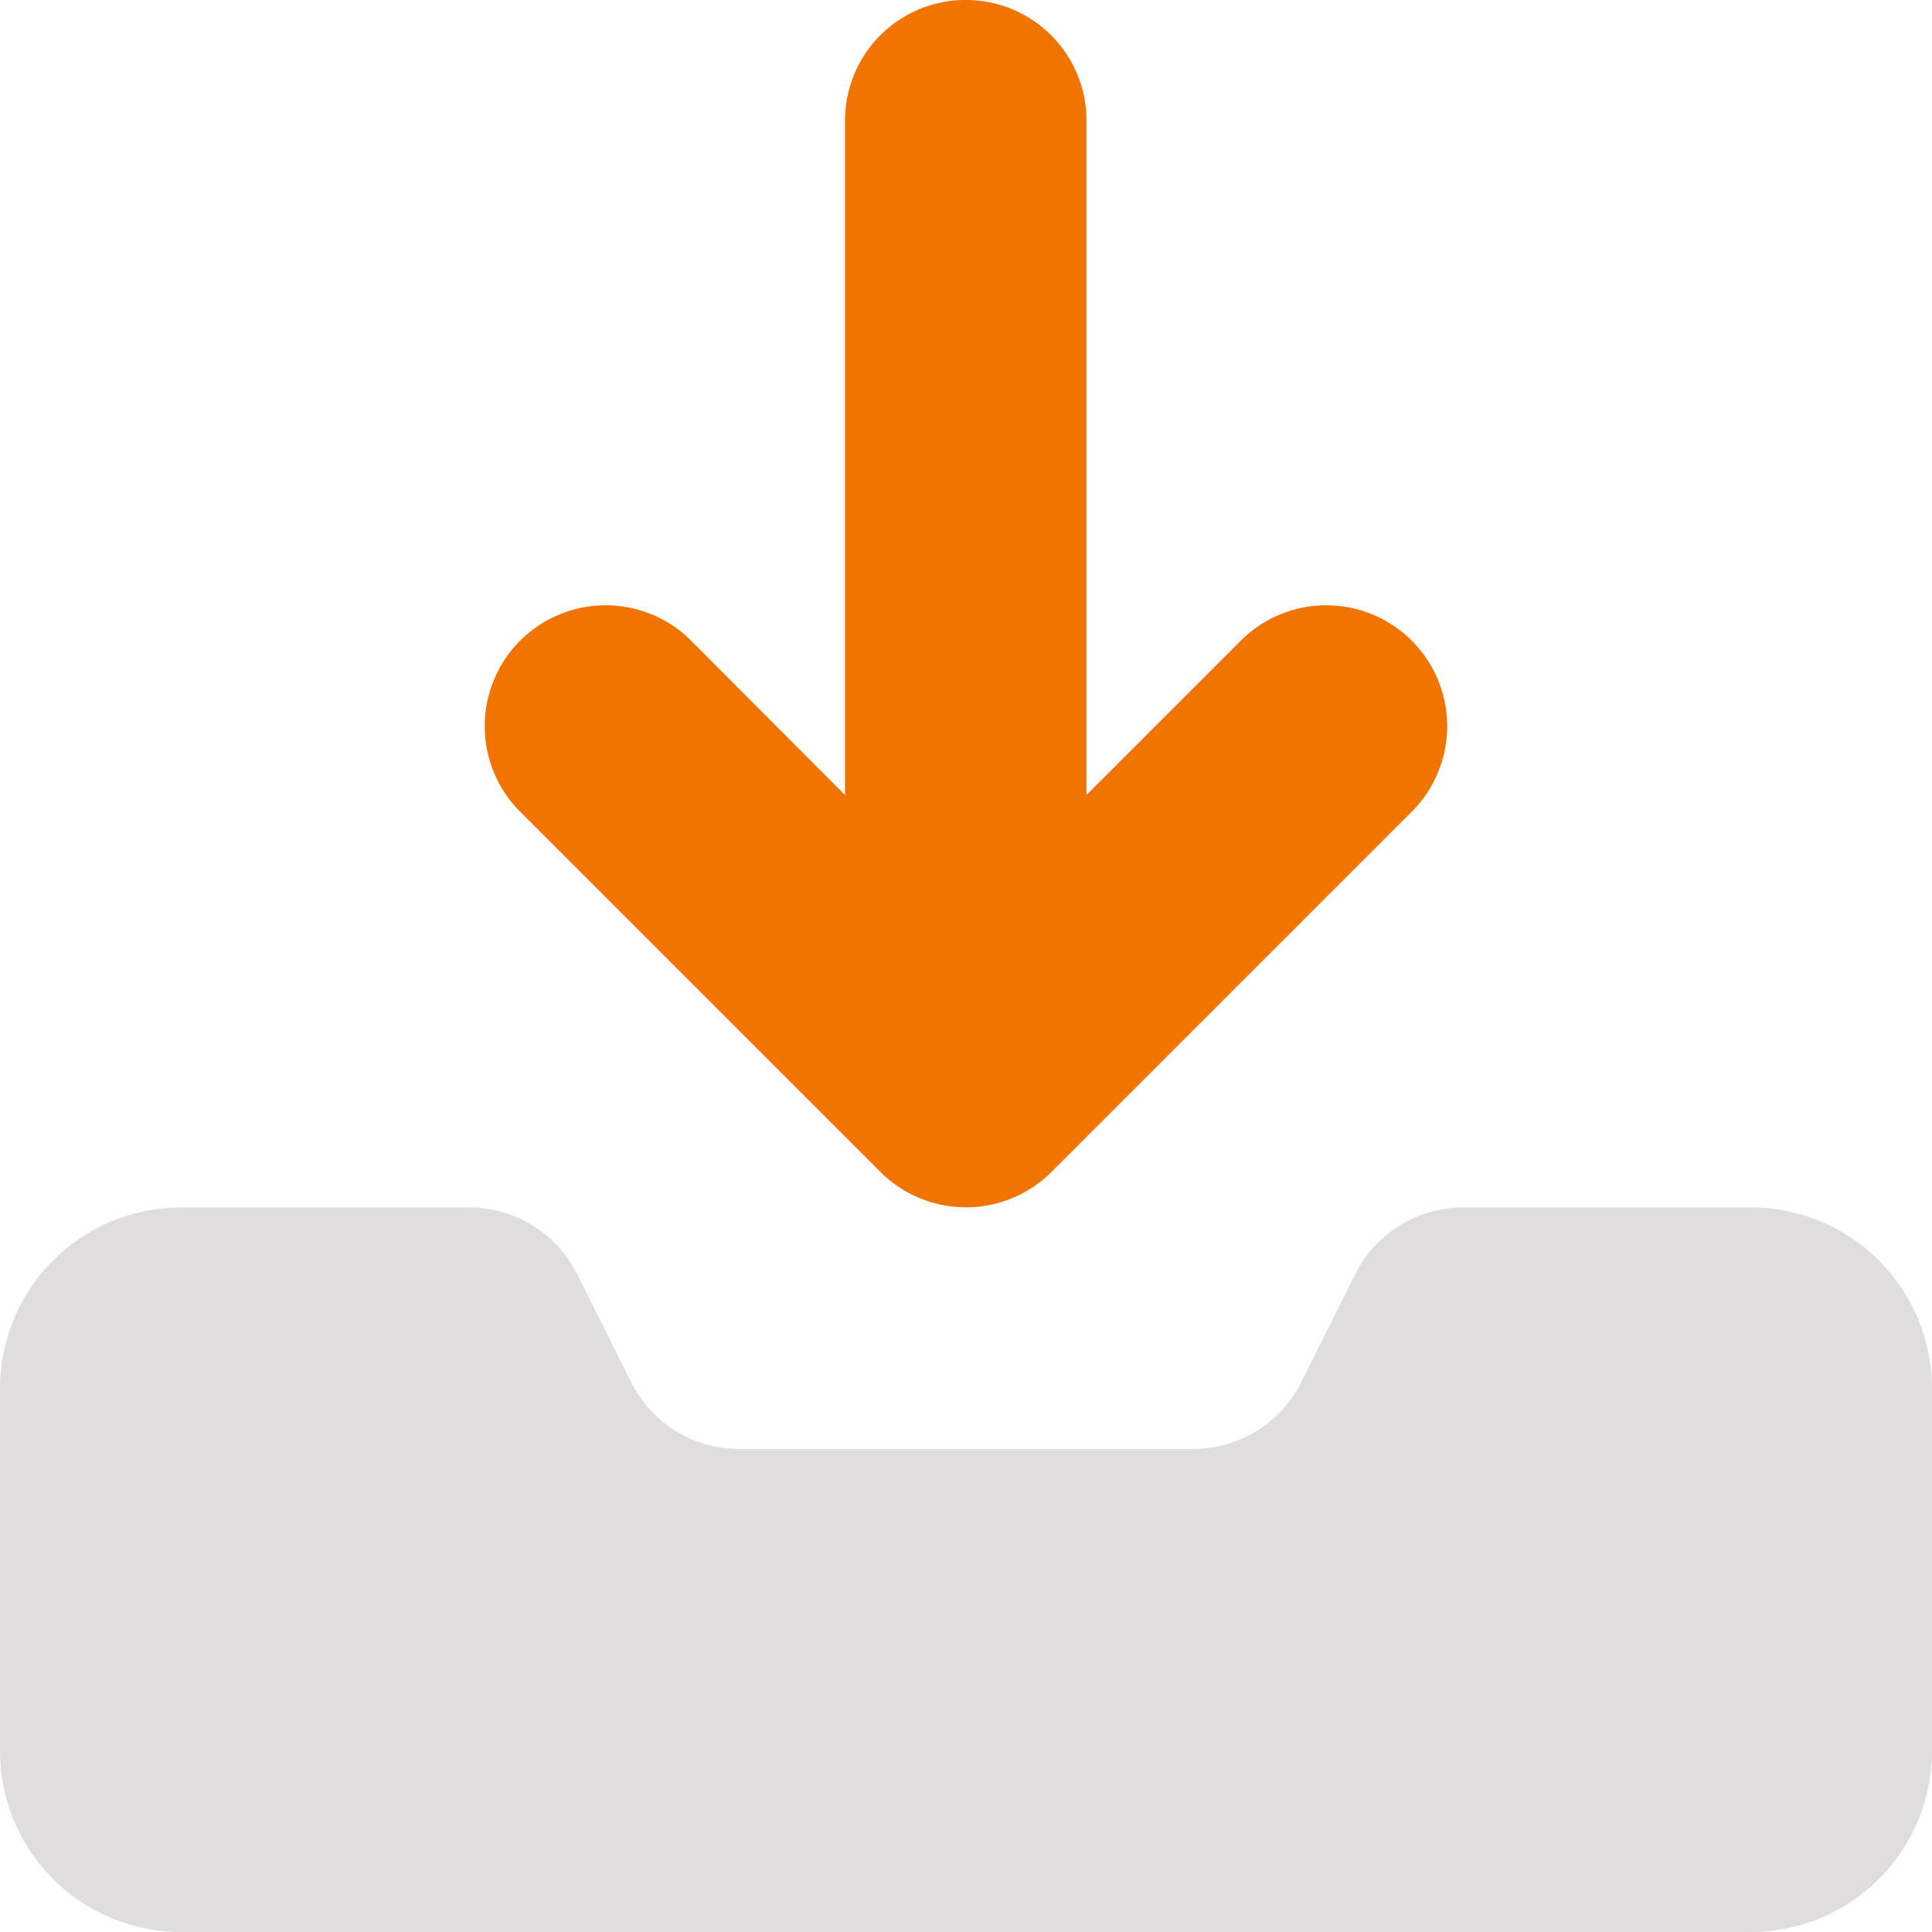
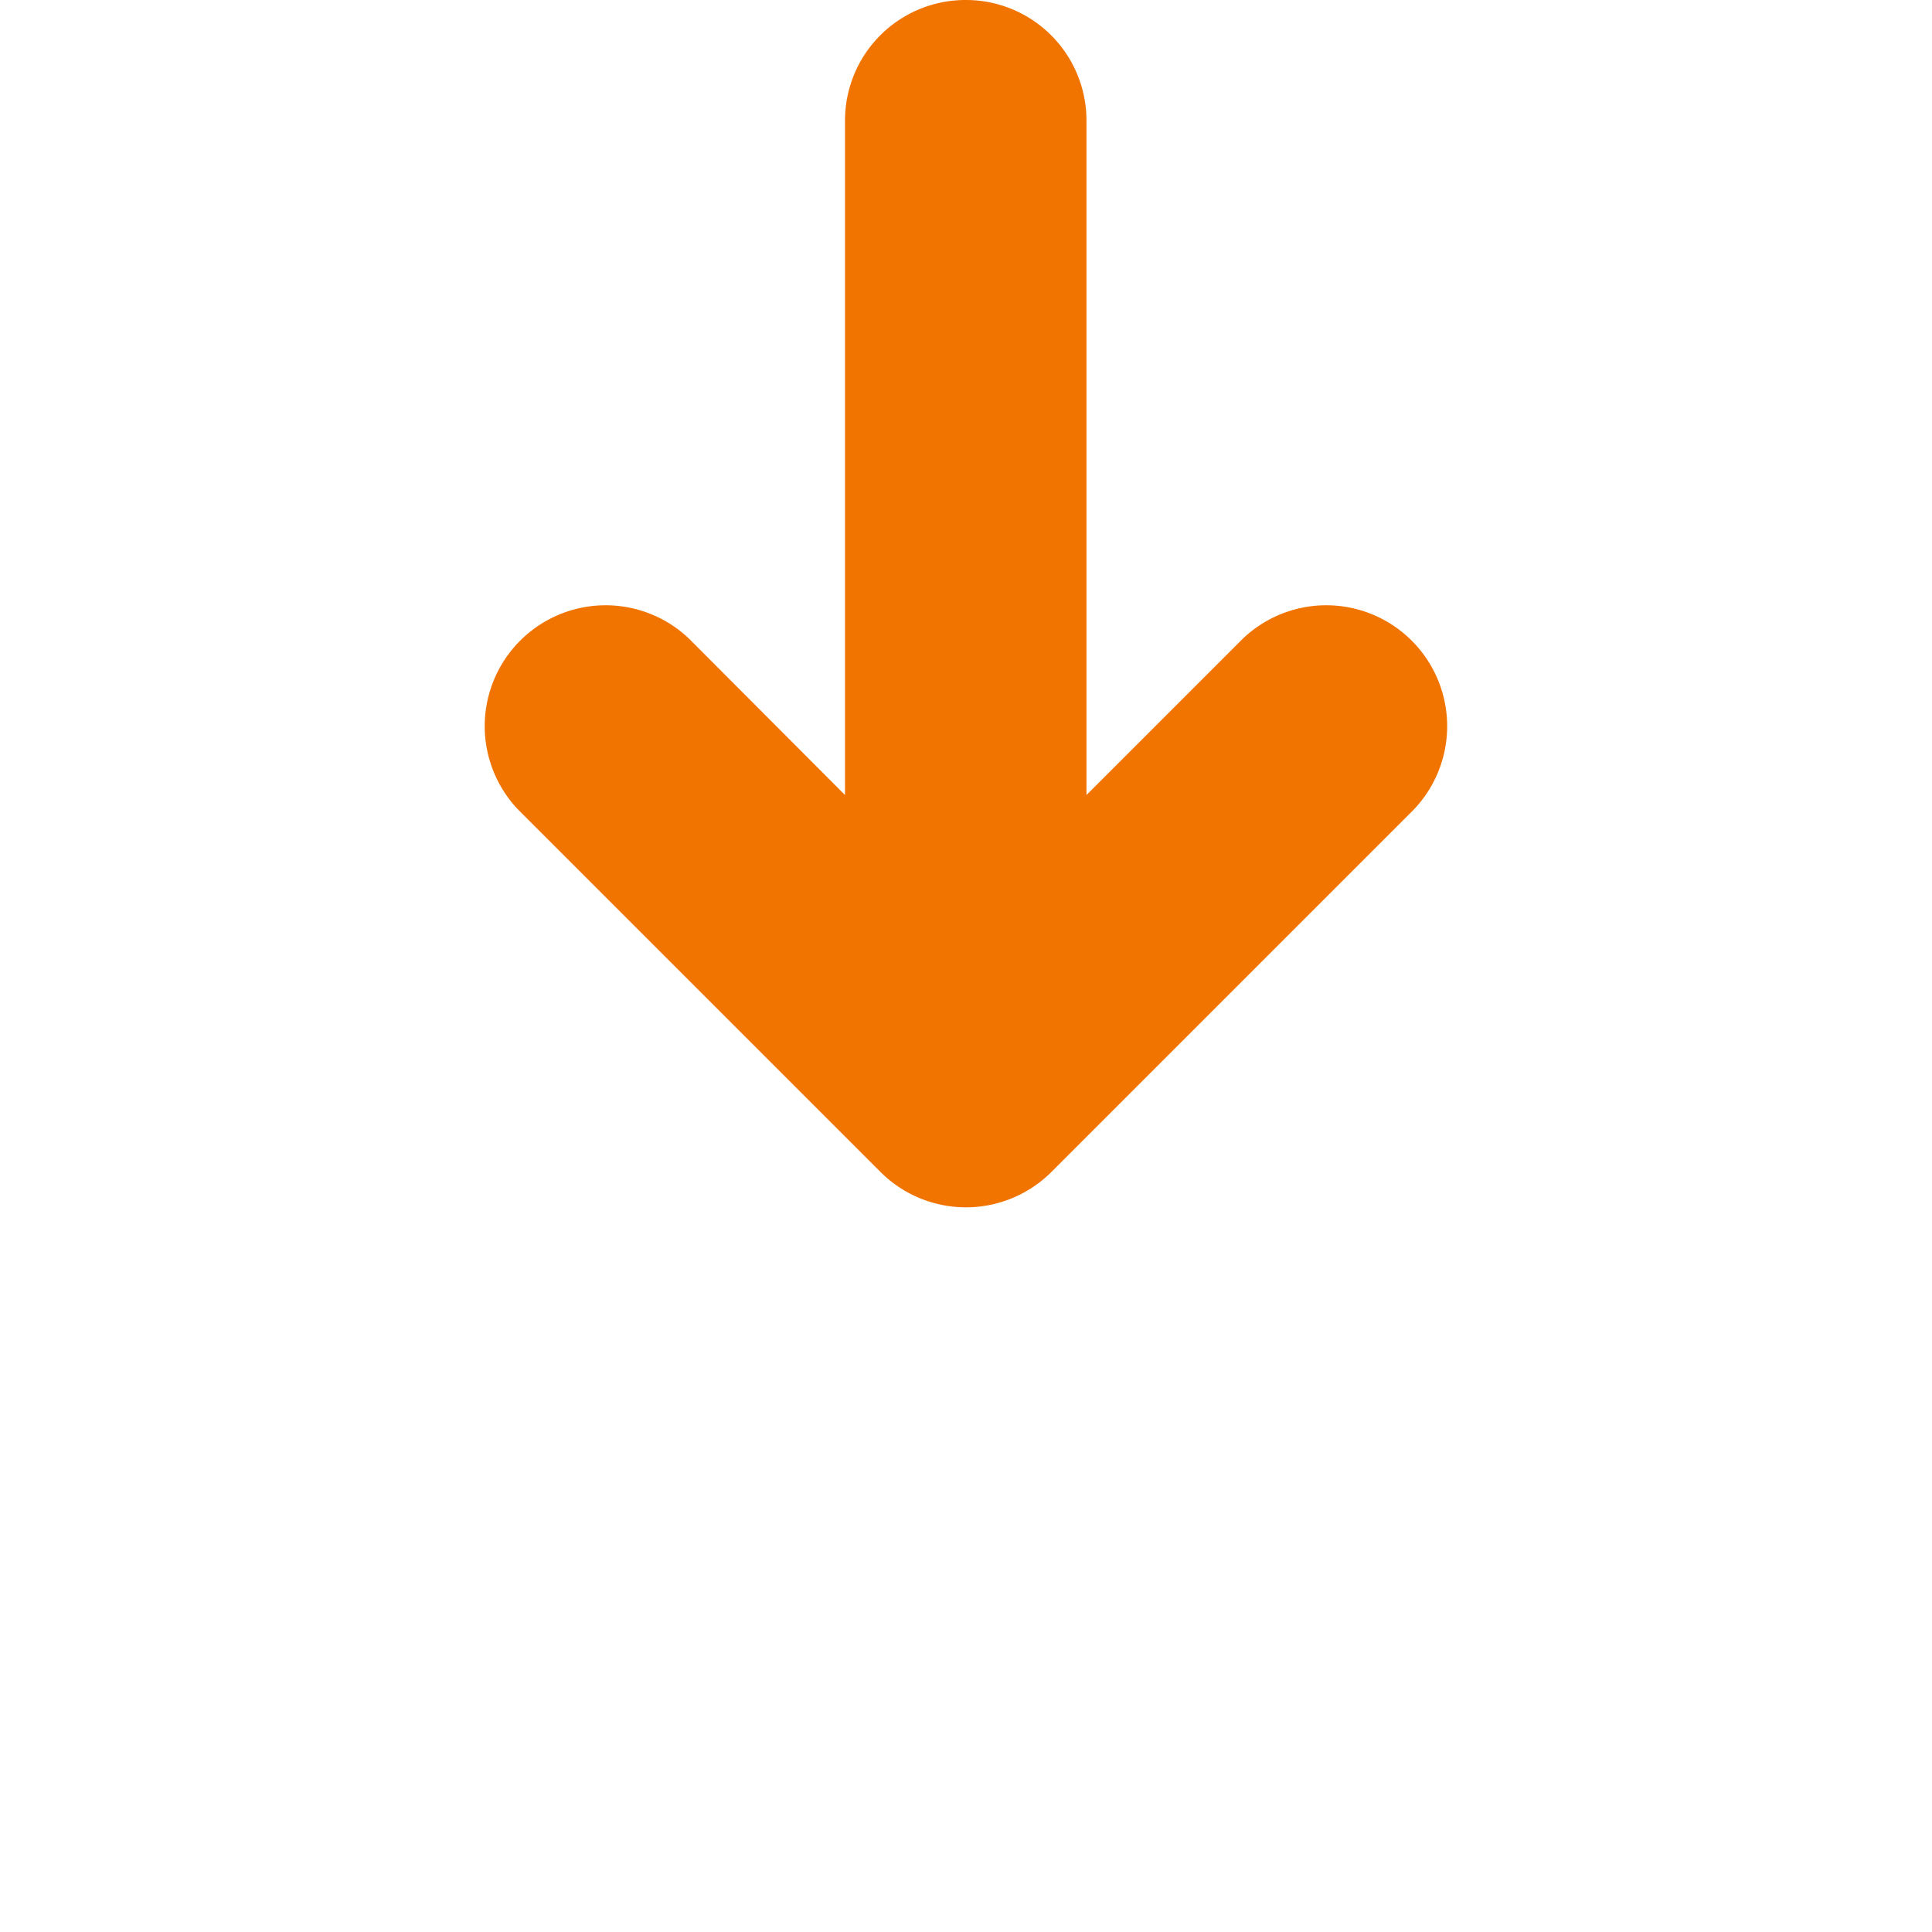
<svg xmlns="http://www.w3.org/2000/svg" id="inbox-in-duotone" width="33.671" height="33.671" viewBox="0 0 33.671 33.671">
  <path id="Path_3514" data-name="Path 3514" d="M136.441,0a2.1,2.1,0,0,1,2.1,2.1V13.856l2.723-2.723a2.107,2.107,0,0,1,2.979,2.979l-6.313,6.313a2.108,2.108,0,0,1-2.979,0l-6.313-6.313a2.107,2.107,0,0,1,2.979-2.979l2.716,2.723V2.1A2.1,2.1,0,0,1,136.441,0Z" transform="translate(-119.606)" fill="#f17300" />
-   <path id="Path_3515" data-name="Path 3515" d="M8.168,320H3.157A3.157,3.157,0,0,0,0,323.157v6.313a3.157,3.157,0,0,0,3.157,3.157H30.514a3.157,3.157,0,0,0,3.157-3.157v-6.313A3.157,3.157,0,0,0,30.514,320H25.5a2.1,2.1,0,0,0-1.881,1.164l-.94,1.881a2.108,2.108,0,0,1-1.881,1.164H12.876A2.1,2.1,0,0,1,11,323.045l-.94-1.881A2.108,2.108,0,0,0,8.174,320Z" transform="translate(0 -298.956)" fill="#dfdddd" />
</svg>